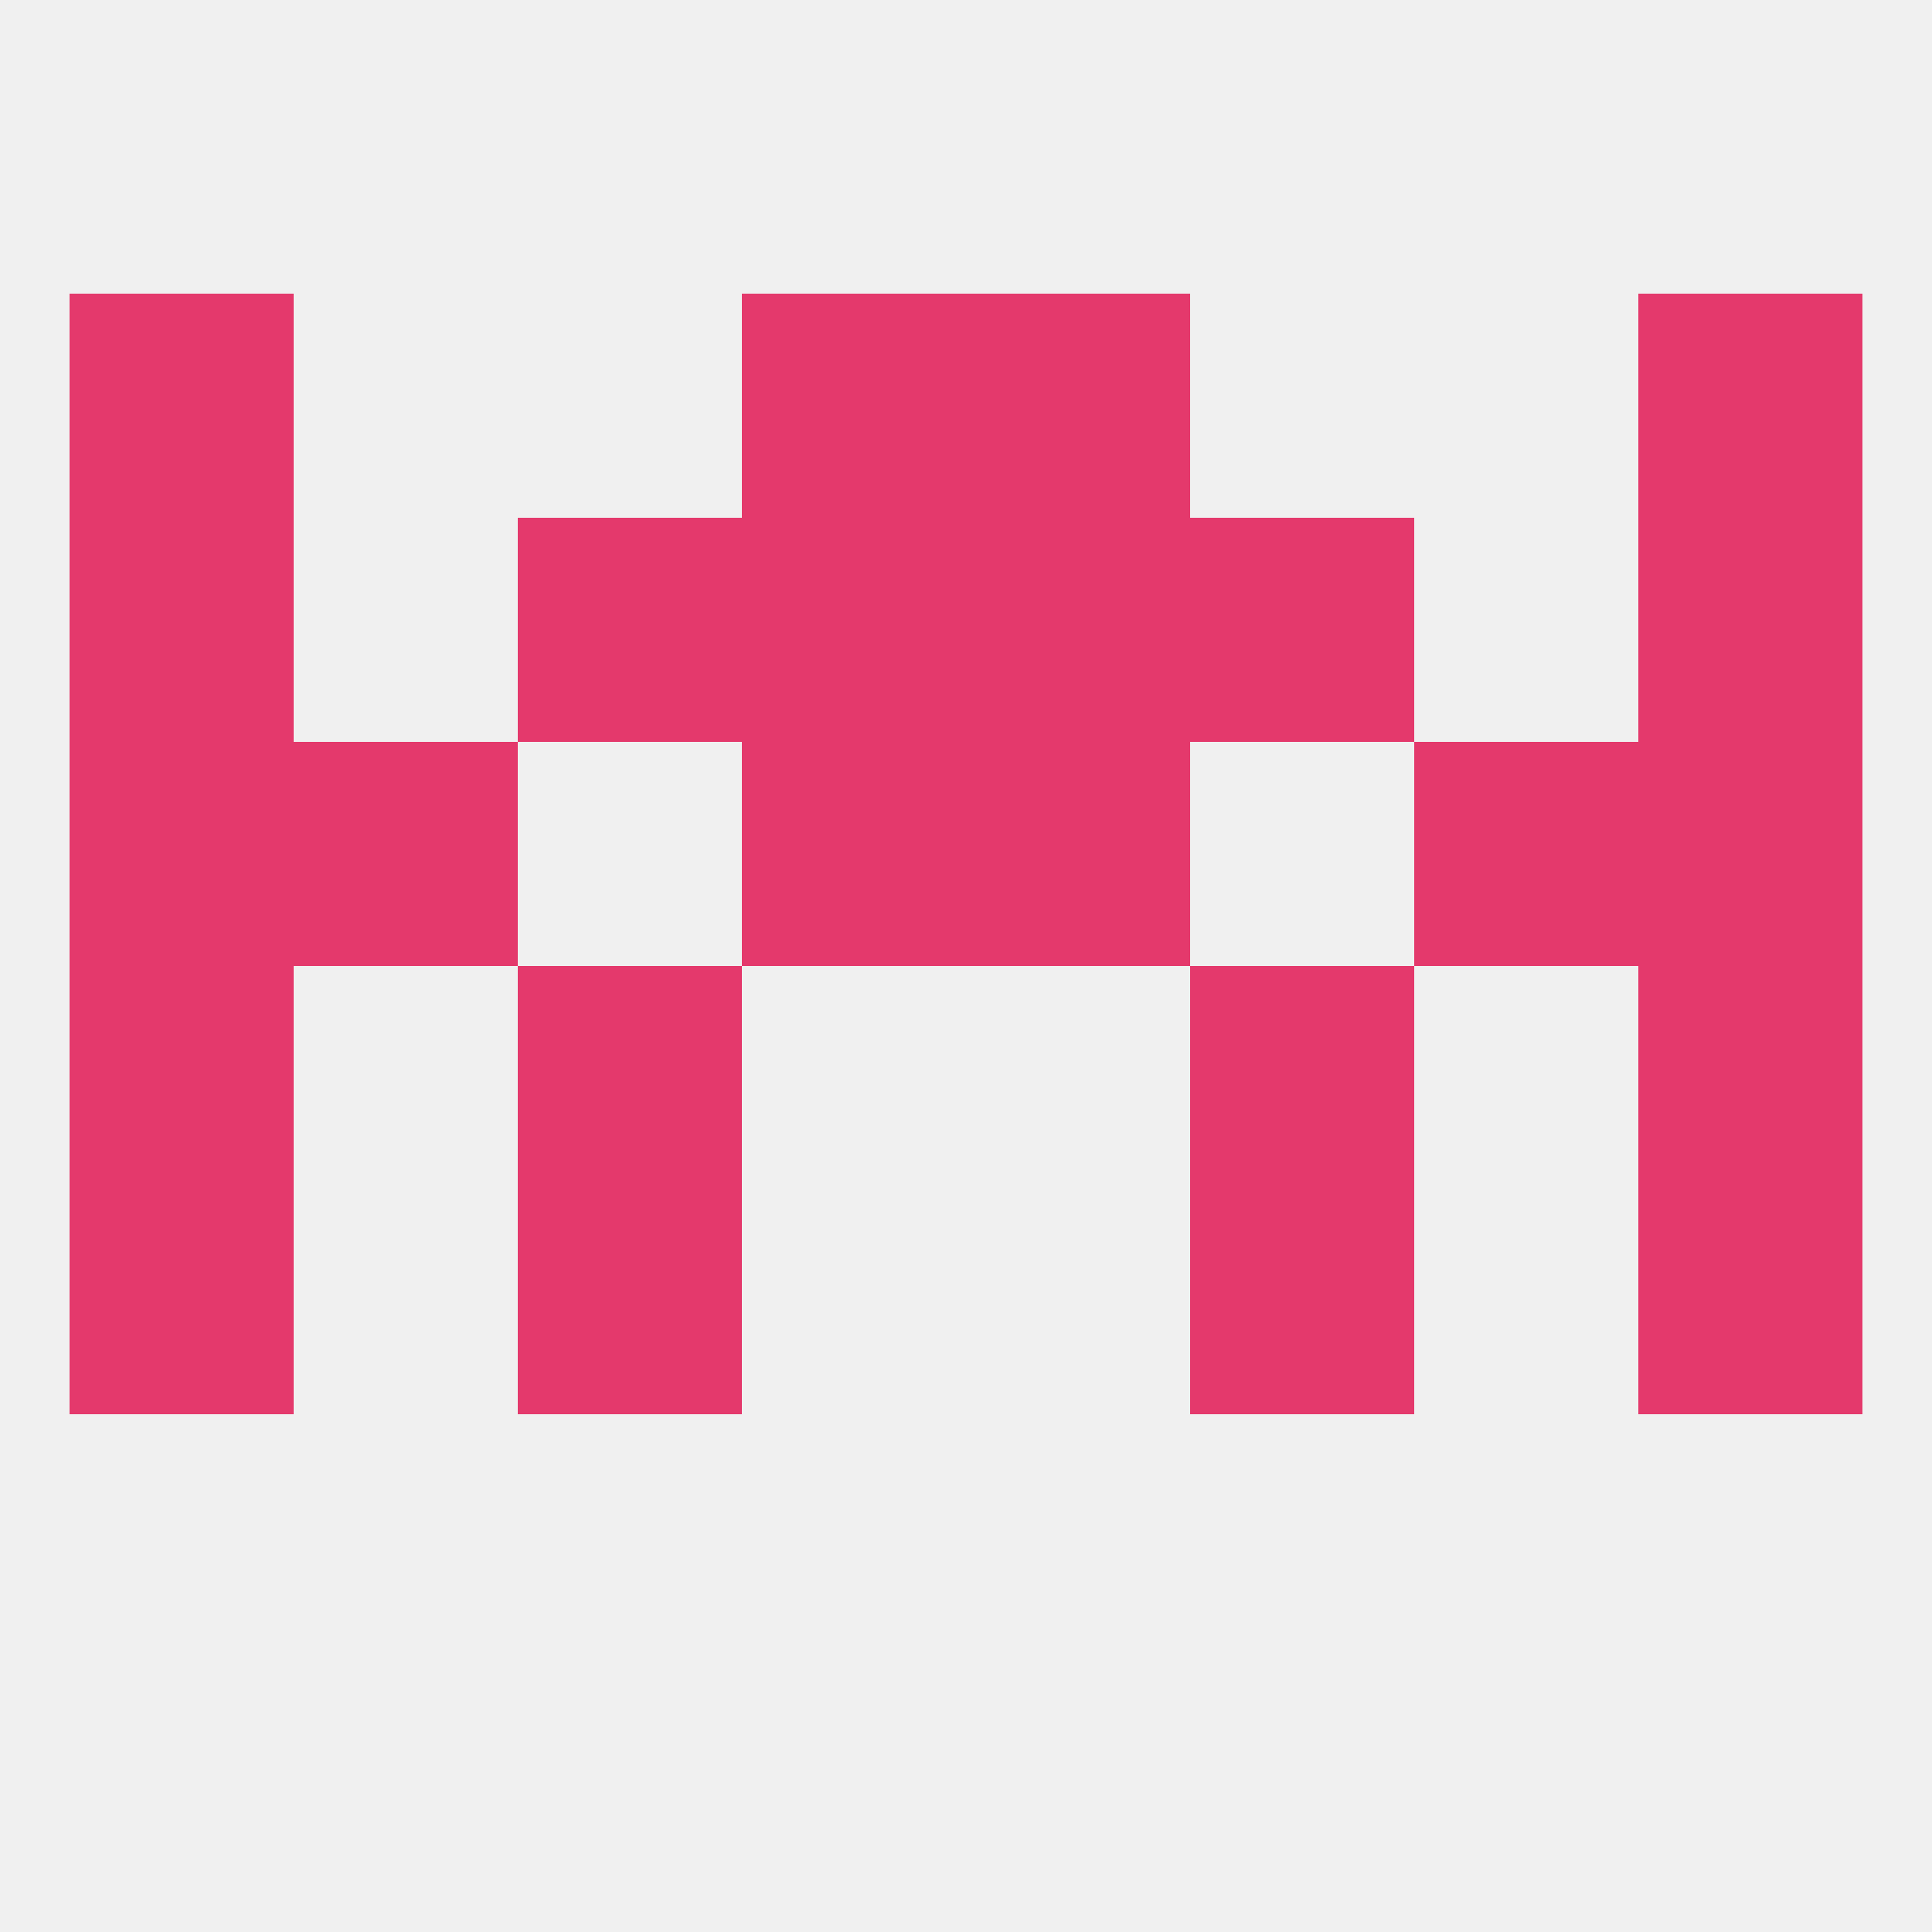
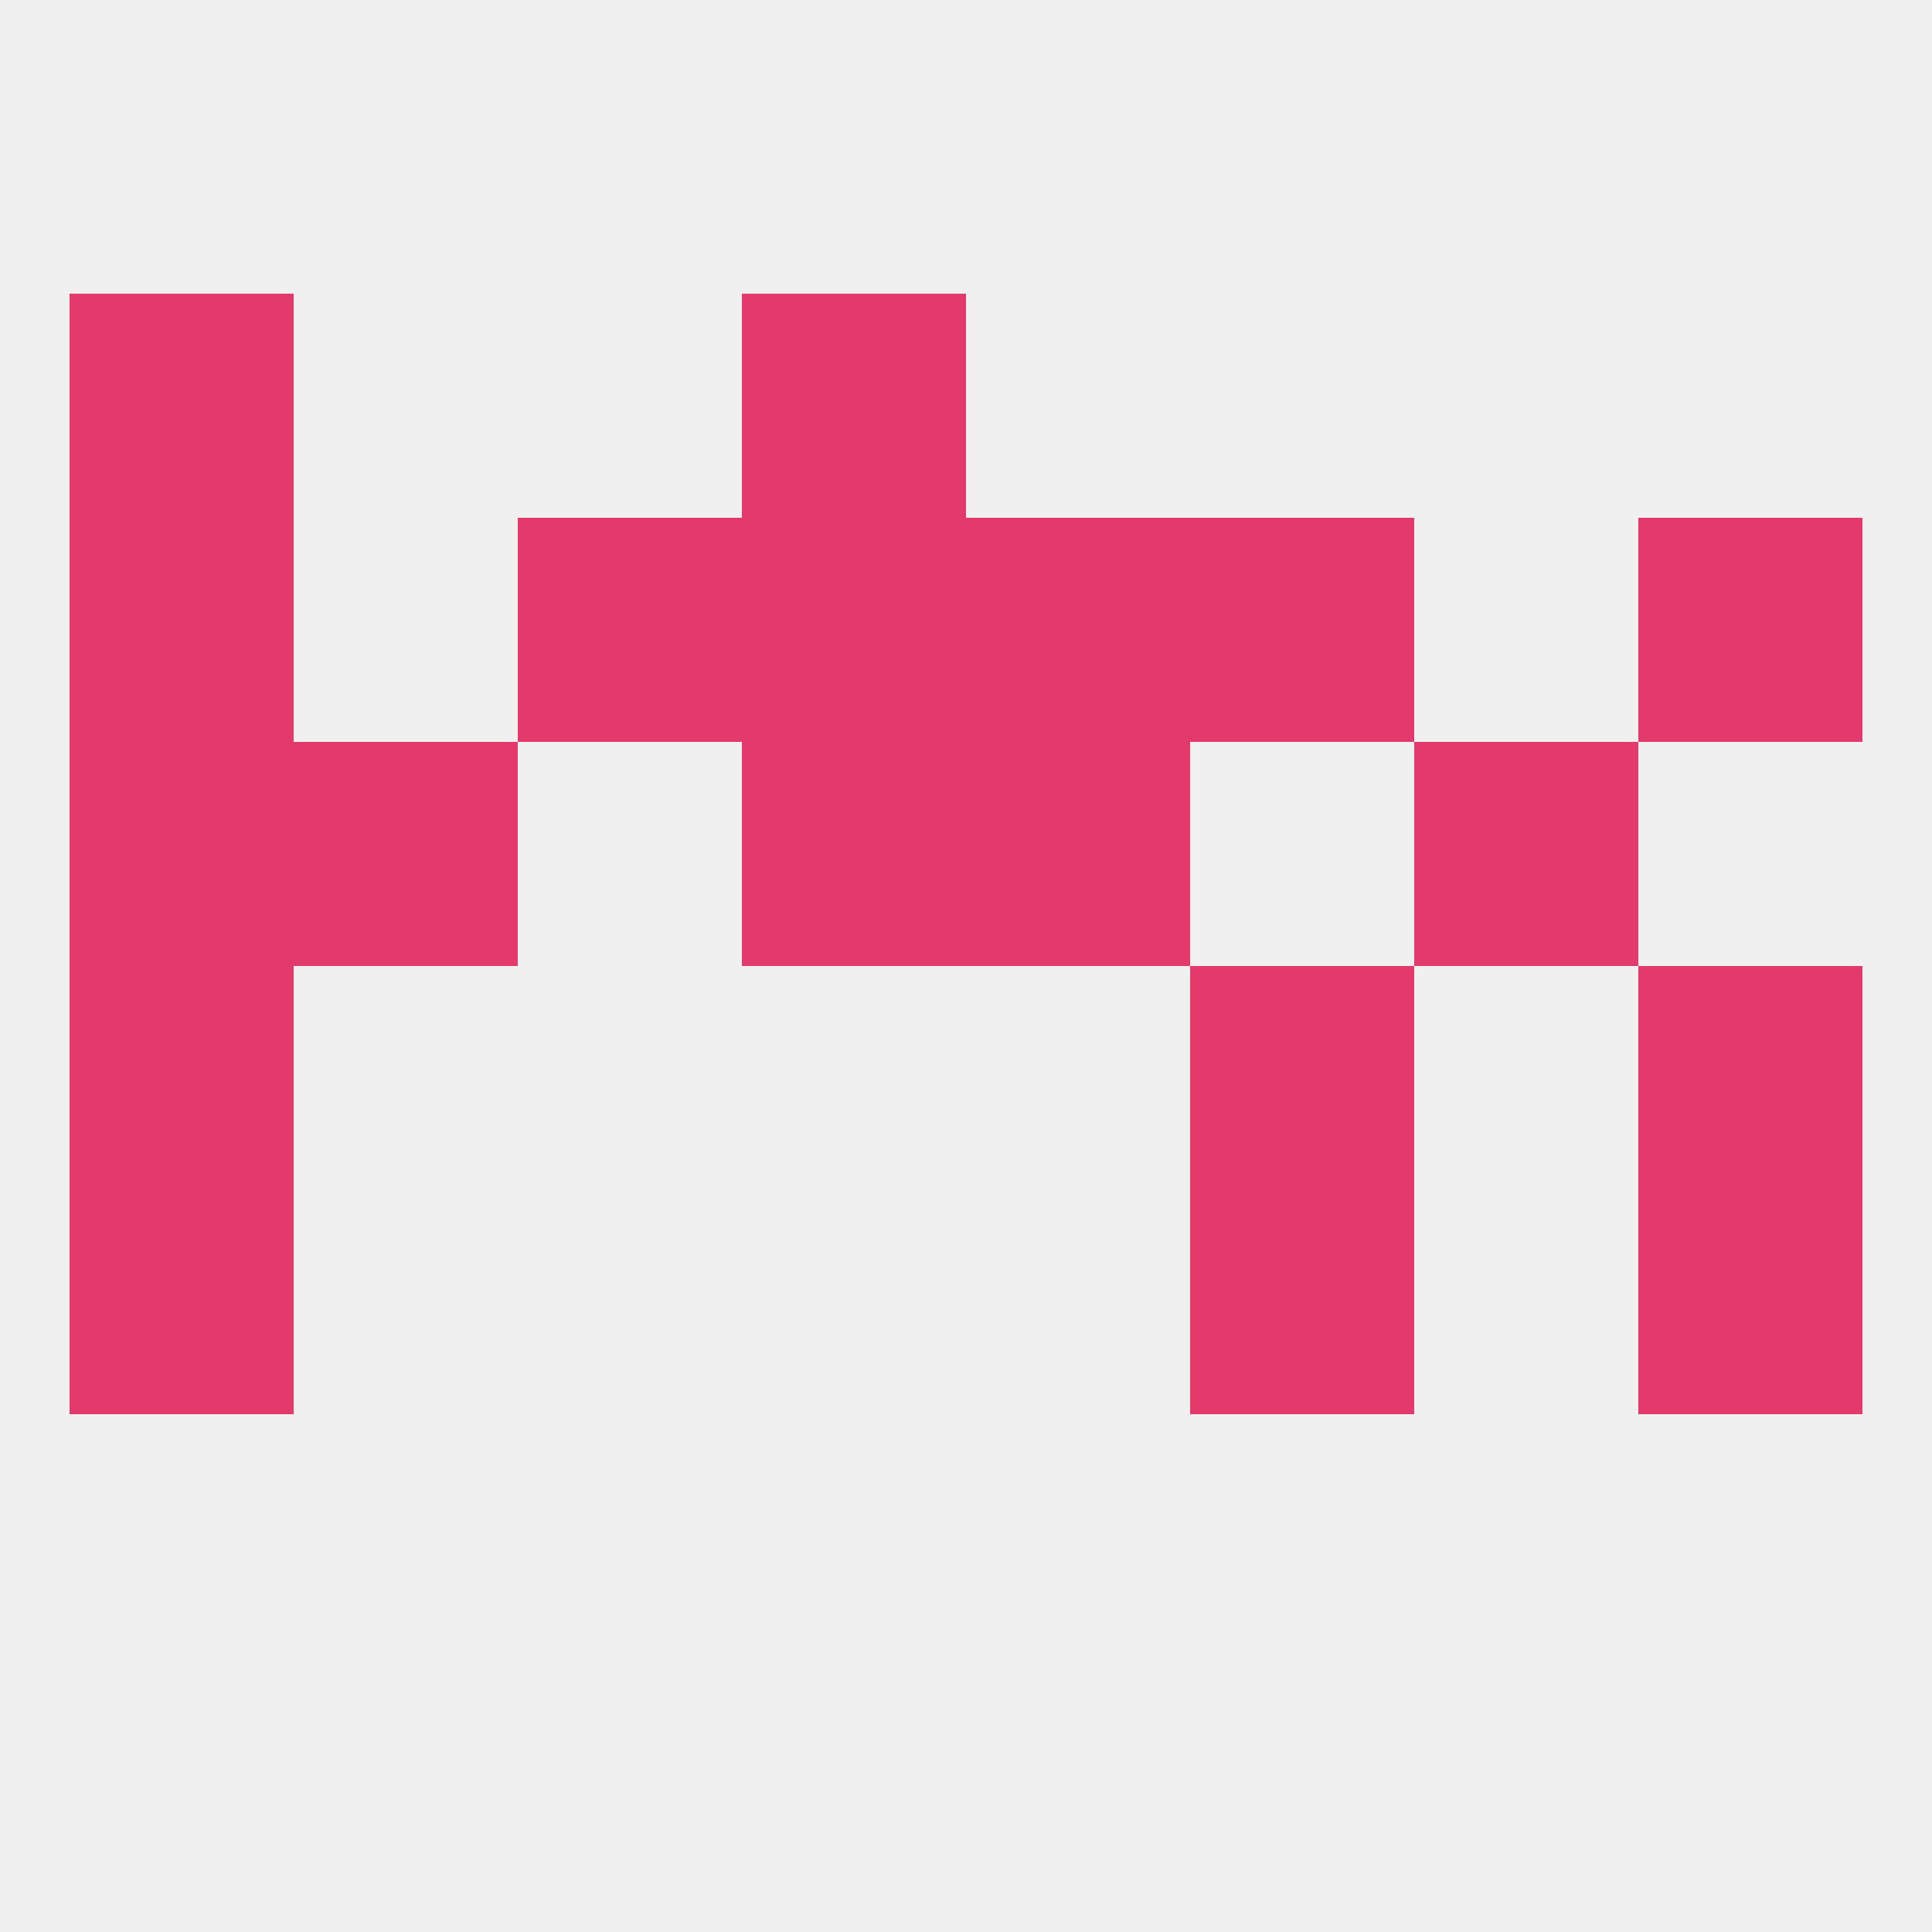
<svg xmlns="http://www.w3.org/2000/svg" version="1.1" baseprofile="full" width="250" height="250" viewBox="0 0 250 250">
  <rect width="100%" height="100%" fill="rgba(240,240,240,255)" />
  <rect x="212" y="154" width="29" height="29" fill="rgba(228,57,108,255)" />
-   <rect x="67" y="154" width="29" height="29" fill="rgba(228,57,108,255)" />
  <rect x="154" y="154" width="29" height="29" fill="rgba(228,57,108,255)" />
  <rect x="9" y="154" width="29" height="29" fill="rgba(228,57,108,255)" />
  <rect x="9" y="125" width="29" height="29" fill="rgba(228,57,108,255)" />
  <rect x="212" y="125" width="29" height="29" fill="rgba(228,57,108,255)" />
-   <rect x="67" y="125" width="29" height="29" fill="rgba(228,57,108,255)" />
  <rect x="154" y="125" width="29" height="29" fill="rgba(228,57,108,255)" />
  <rect x="125" y="67" width="29" height="29" fill="rgba(228,57,108,255)" />
  <rect x="9" y="67" width="29" height="29" fill="rgba(228,57,108,255)" />
  <rect x="212" y="67" width="29" height="29" fill="rgba(228,57,108,255)" />
  <rect x="67" y="67" width="29" height="29" fill="rgba(228,57,108,255)" />
  <rect x="154" y="67" width="29" height="29" fill="rgba(228,57,108,255)" />
  <rect x="96" y="67" width="29" height="29" fill="rgba(228,57,108,255)" />
  <rect x="96" y="38" width="29" height="29" fill="rgba(228,57,108,255)" />
-   <rect x="125" y="38" width="29" height="29" fill="rgba(228,57,108,255)" />
  <rect x="9" y="38" width="29" height="29" fill="rgba(228,57,108,255)" />
-   <rect x="212" y="38" width="29" height="29" fill="rgba(228,57,108,255)" />
-   <rect x="212" y="96" width="29" height="29" fill="rgba(228,57,108,255)" />
  <rect x="96" y="96" width="29" height="29" fill="rgba(228,57,108,255)" />
  <rect x="125" y="96" width="29" height="29" fill="rgba(228,57,108,255)" />
  <rect x="38" y="96" width="29" height="29" fill="rgba(228,57,108,255)" />
  <rect x="183" y="96" width="29" height="29" fill="rgba(228,57,108,255)" />
  <rect x="9" y="96" width="29" height="29" fill="rgba(228,57,108,255)" />
</svg>